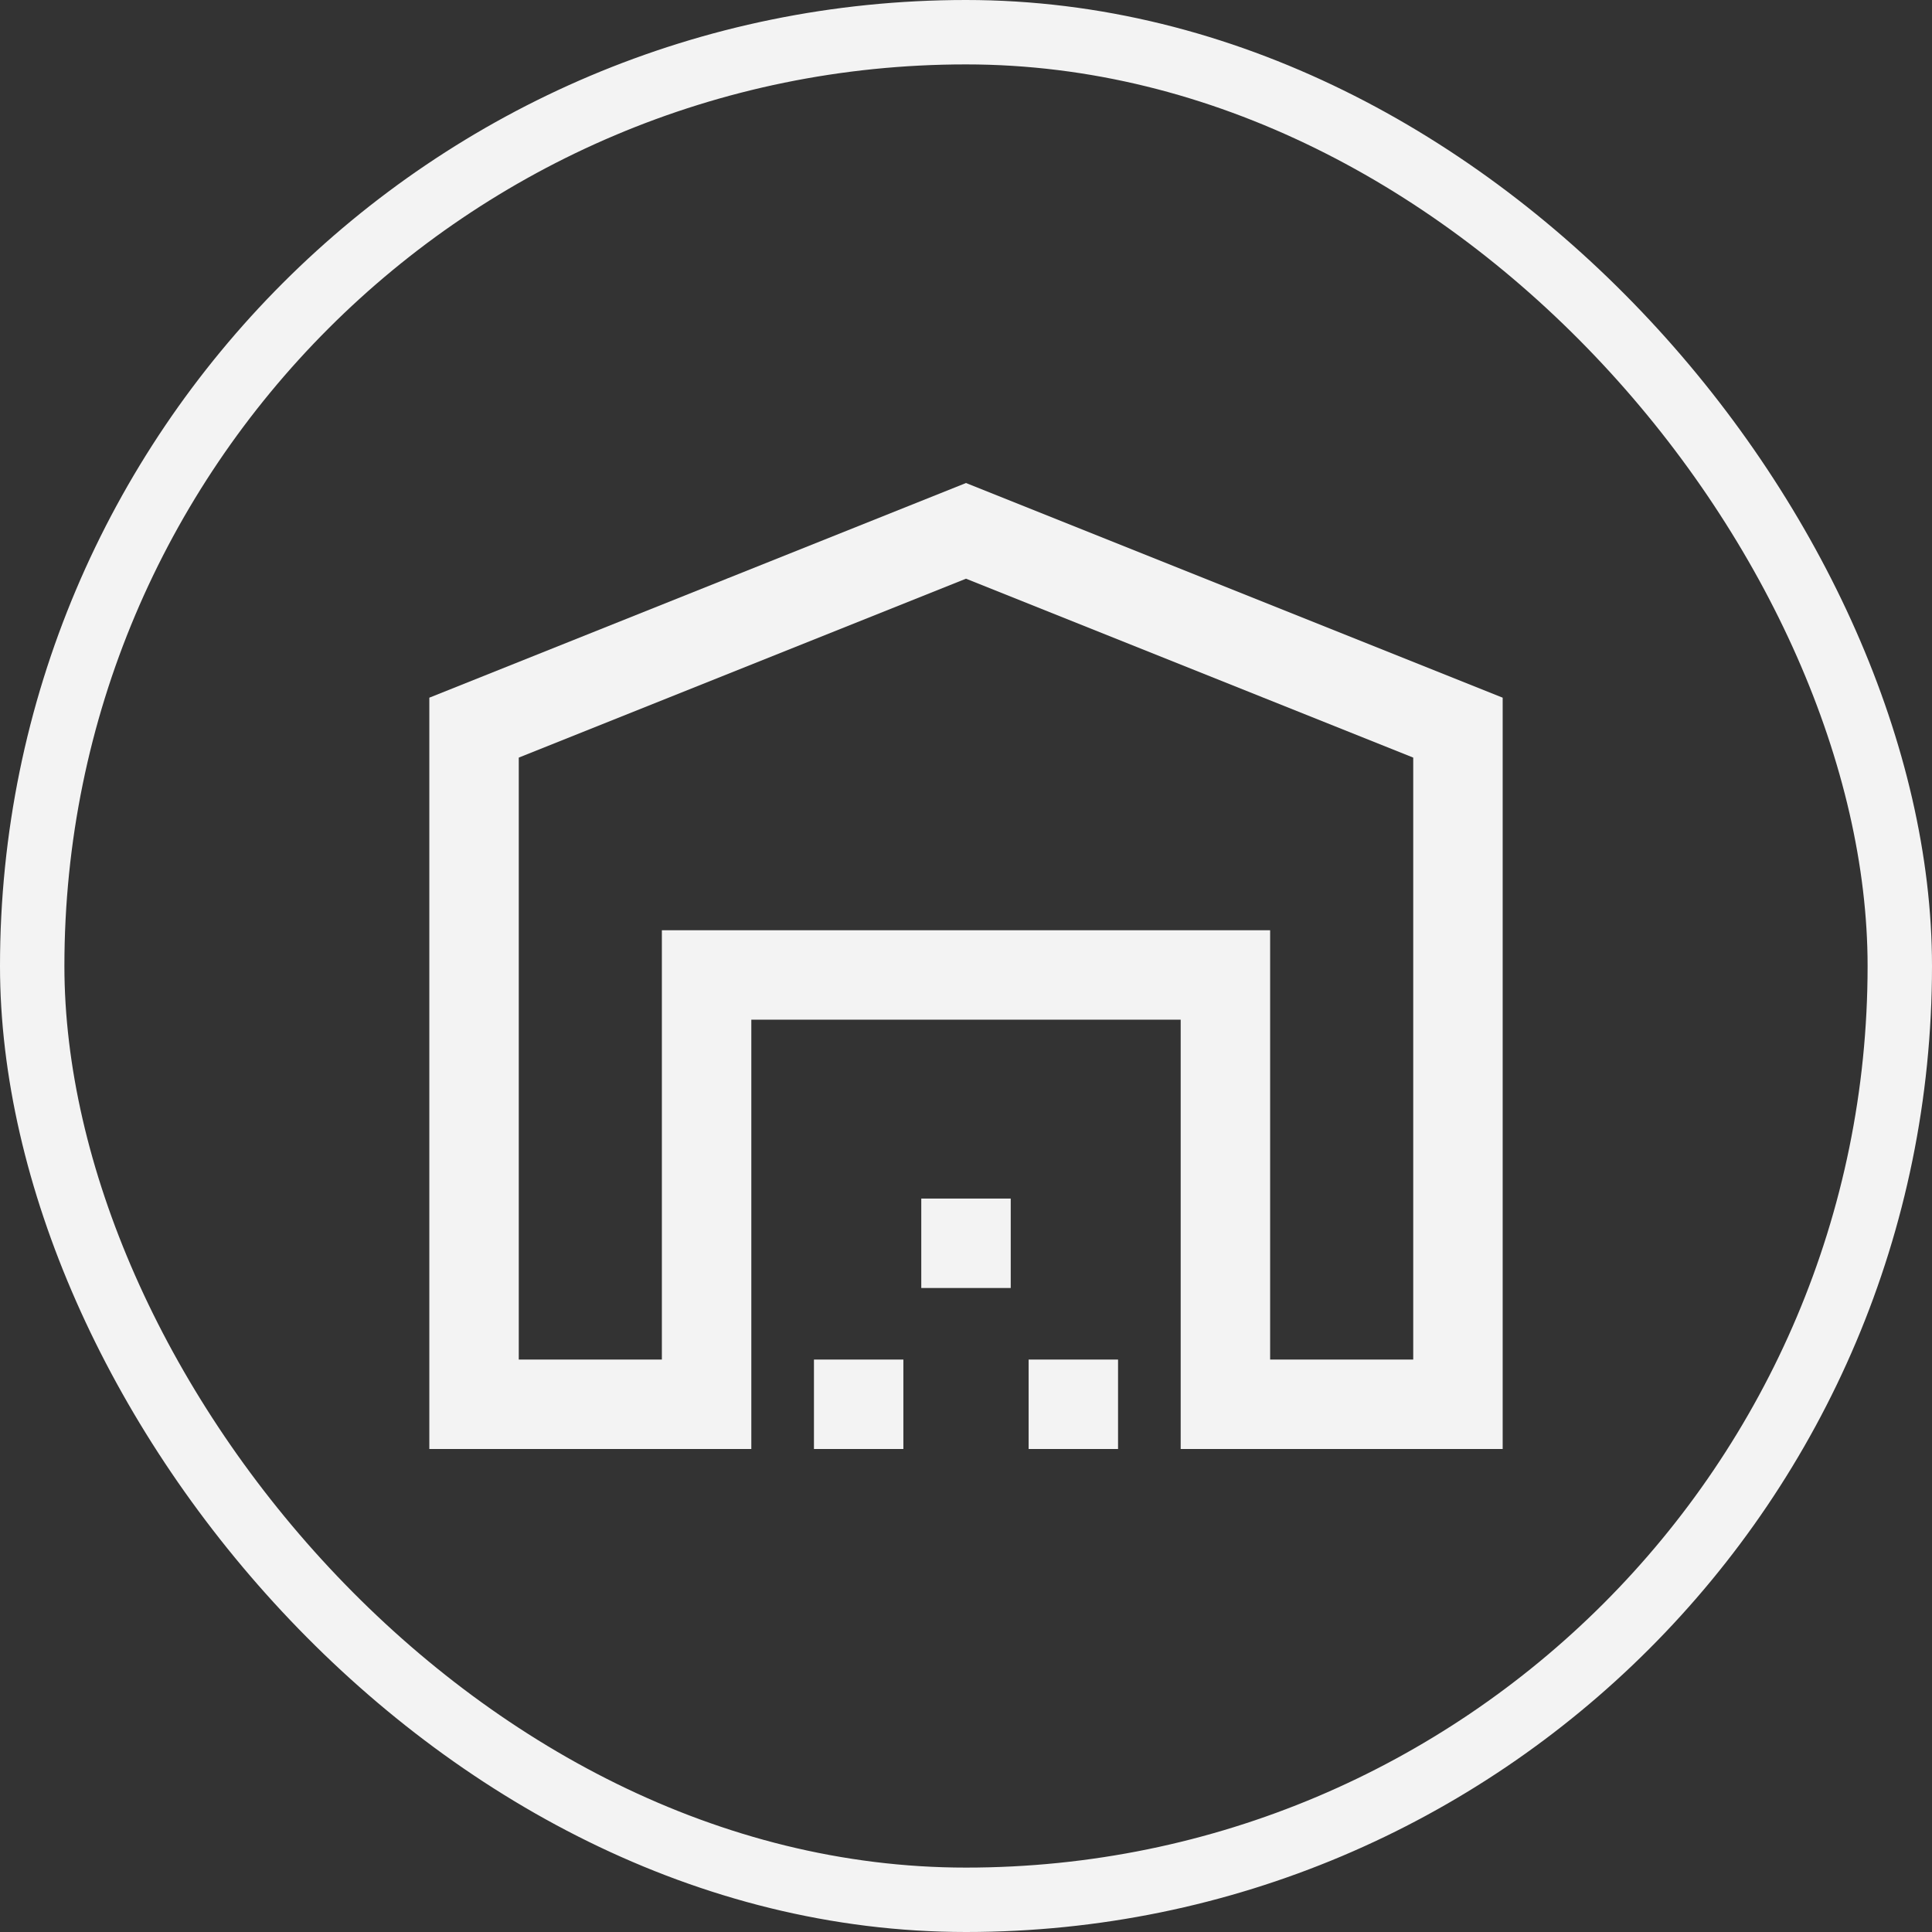
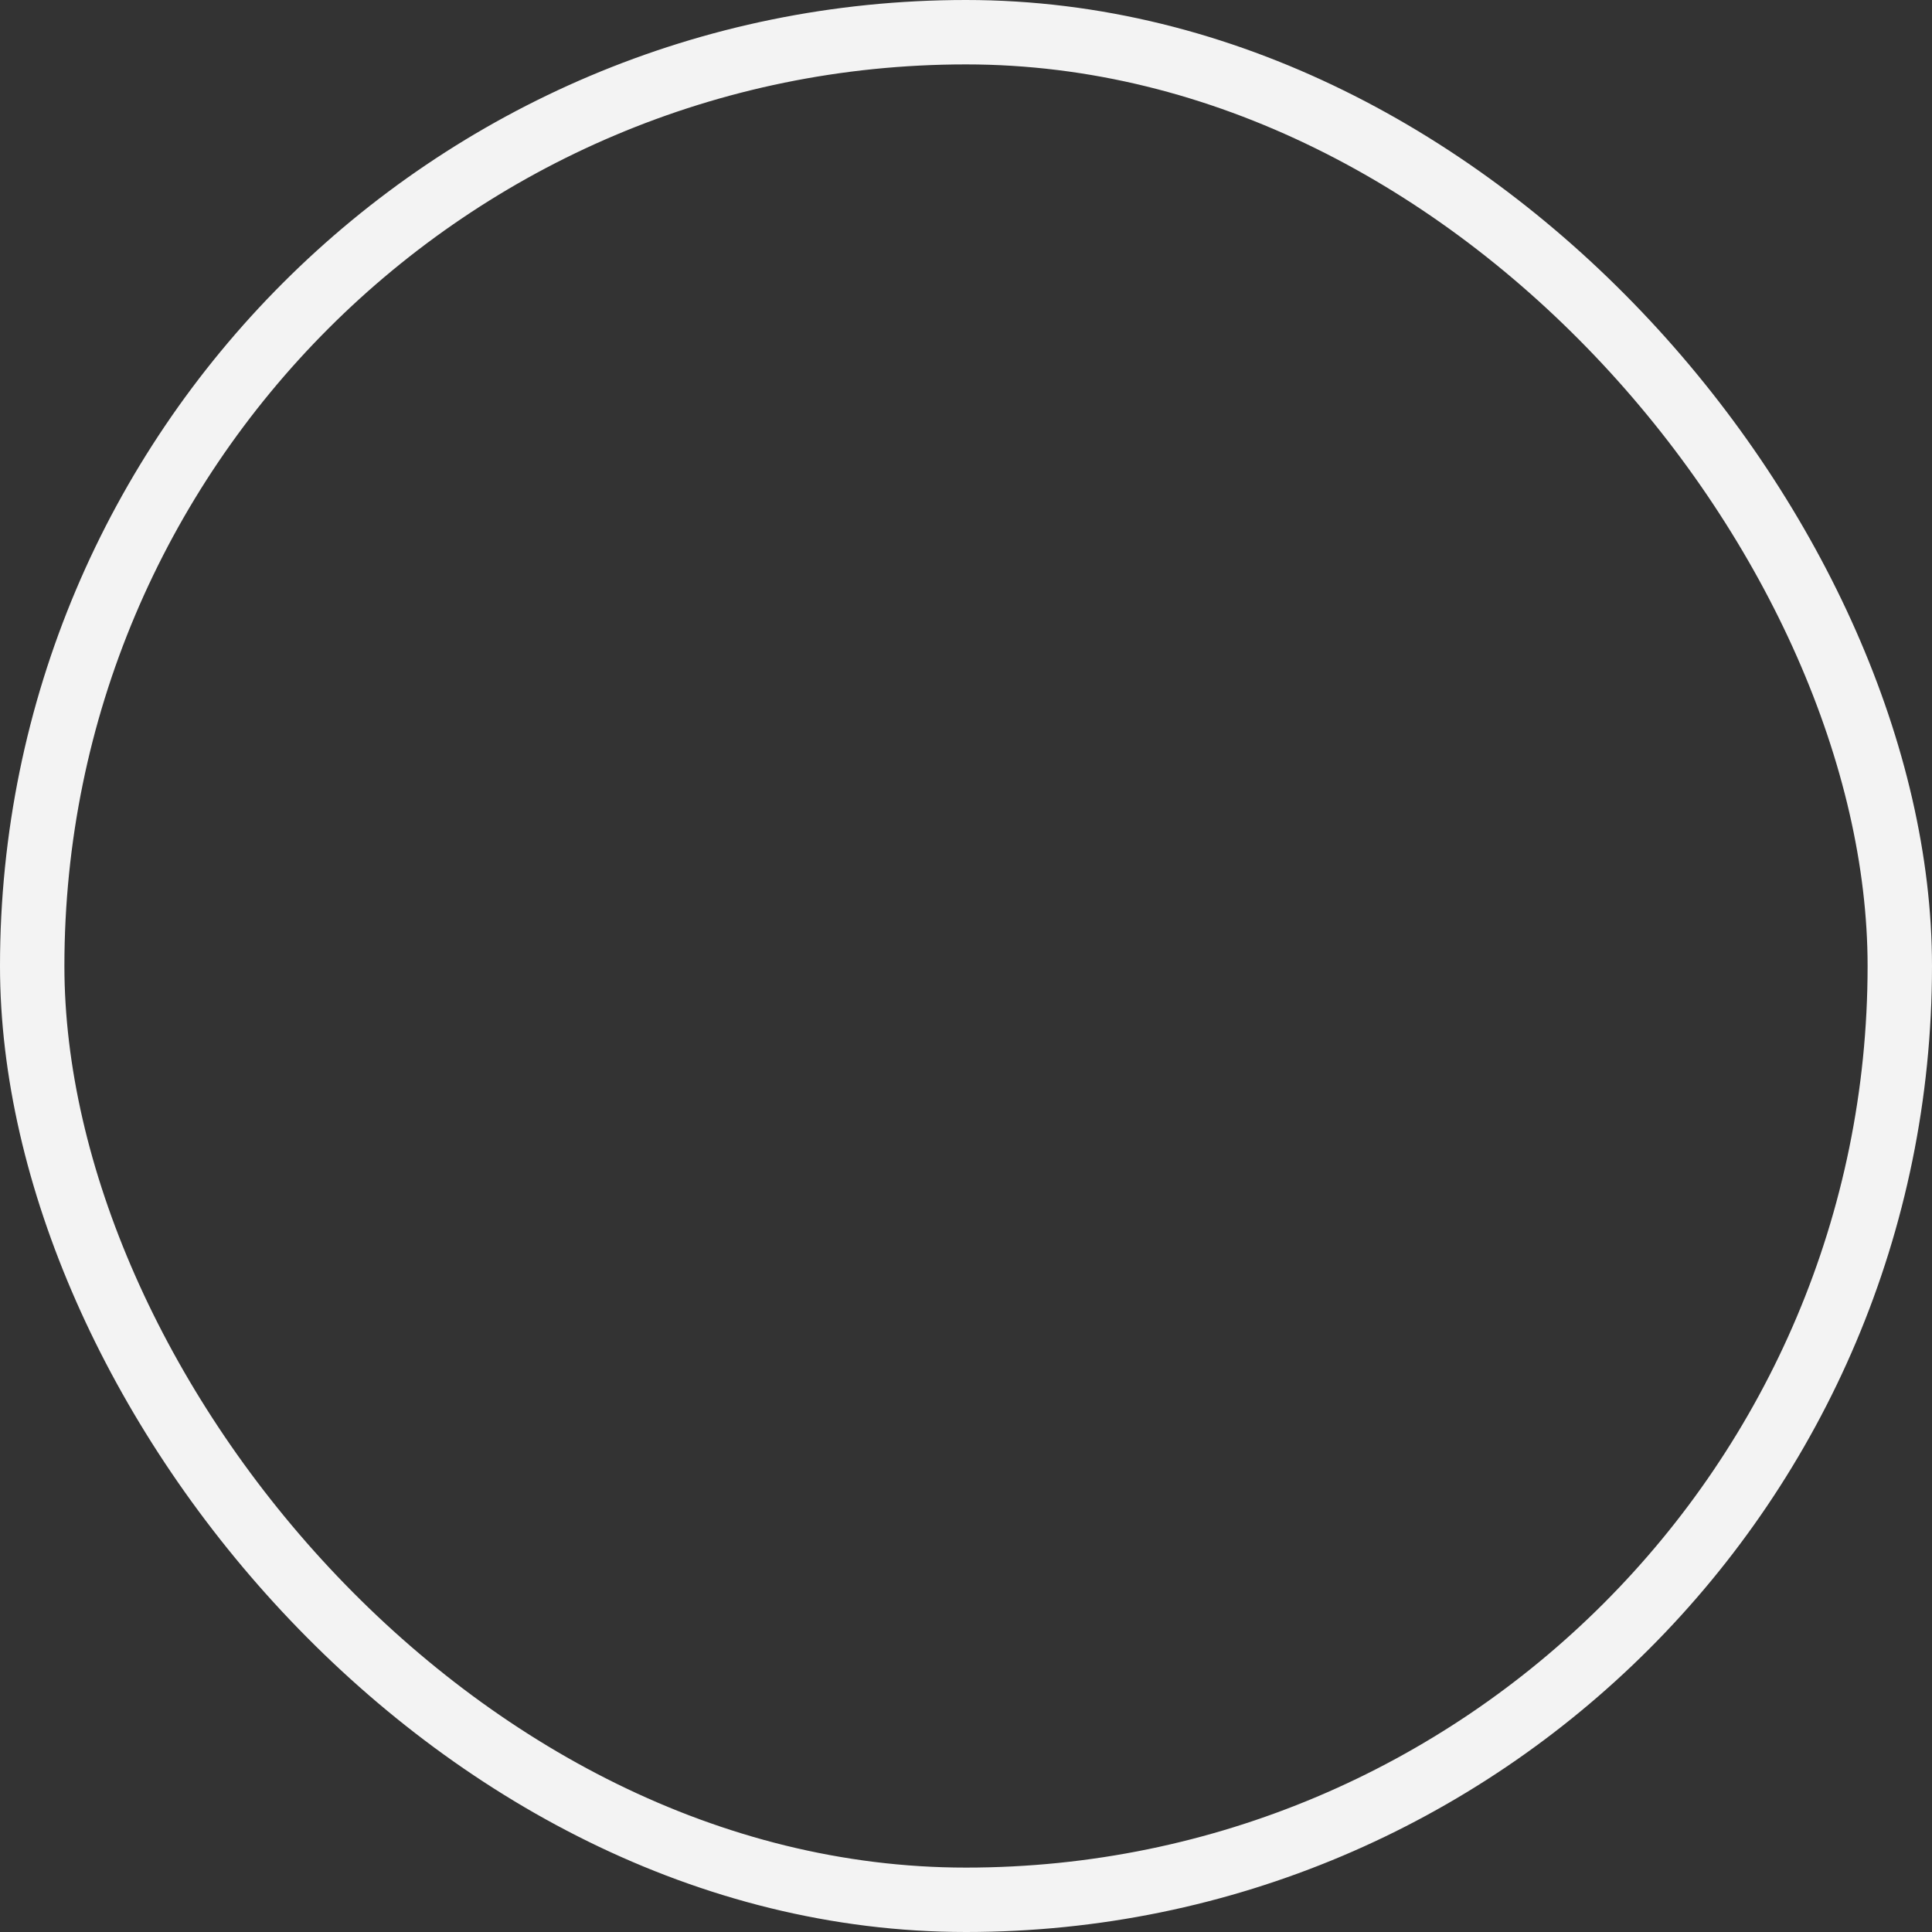
<svg xmlns="http://www.w3.org/2000/svg" width="60" height="60" viewBox="0 0 60 60" fill="none">
  <rect x="0" y="0" width="60" height="60" fill="#333333" stroke="none" />
  <rect x="1" y="1" width="58" height="58" rx="29" stroke="#F3F3F3" stroke-width="2" />
-   <path d="M16.111 42.222H20.555V28.889H39.445V42.222H43.889V23.528L30 17.972L16.111 23.528V42.222ZM13.333 45V21.667L30 15L46.667 21.667V45H36.667V31.667H23.333V45H13.333ZM25.278 45V42.222H28.055V45H25.278ZM28.611 40V37.222H31.389V40H28.611ZM31.945 45V42.222H34.722V45H31.945Z" fill="#F3F3F3" />
</svg>